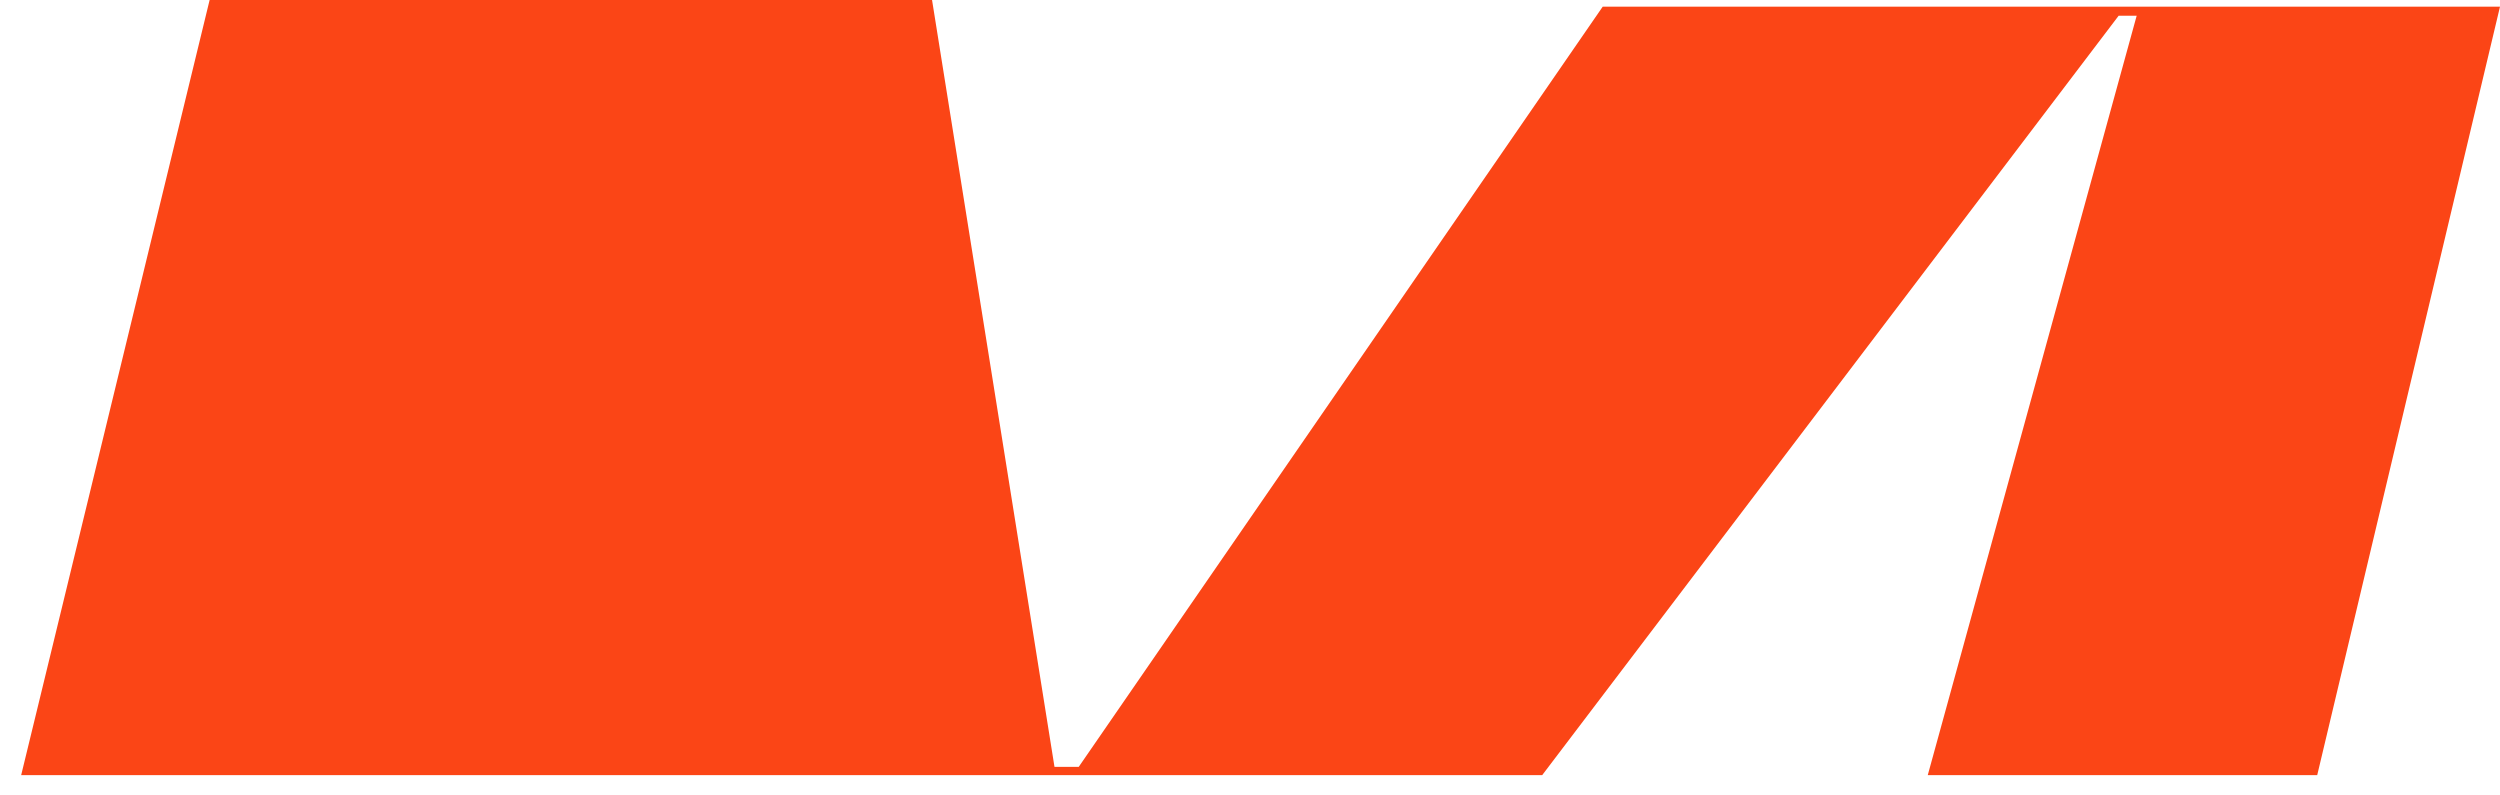
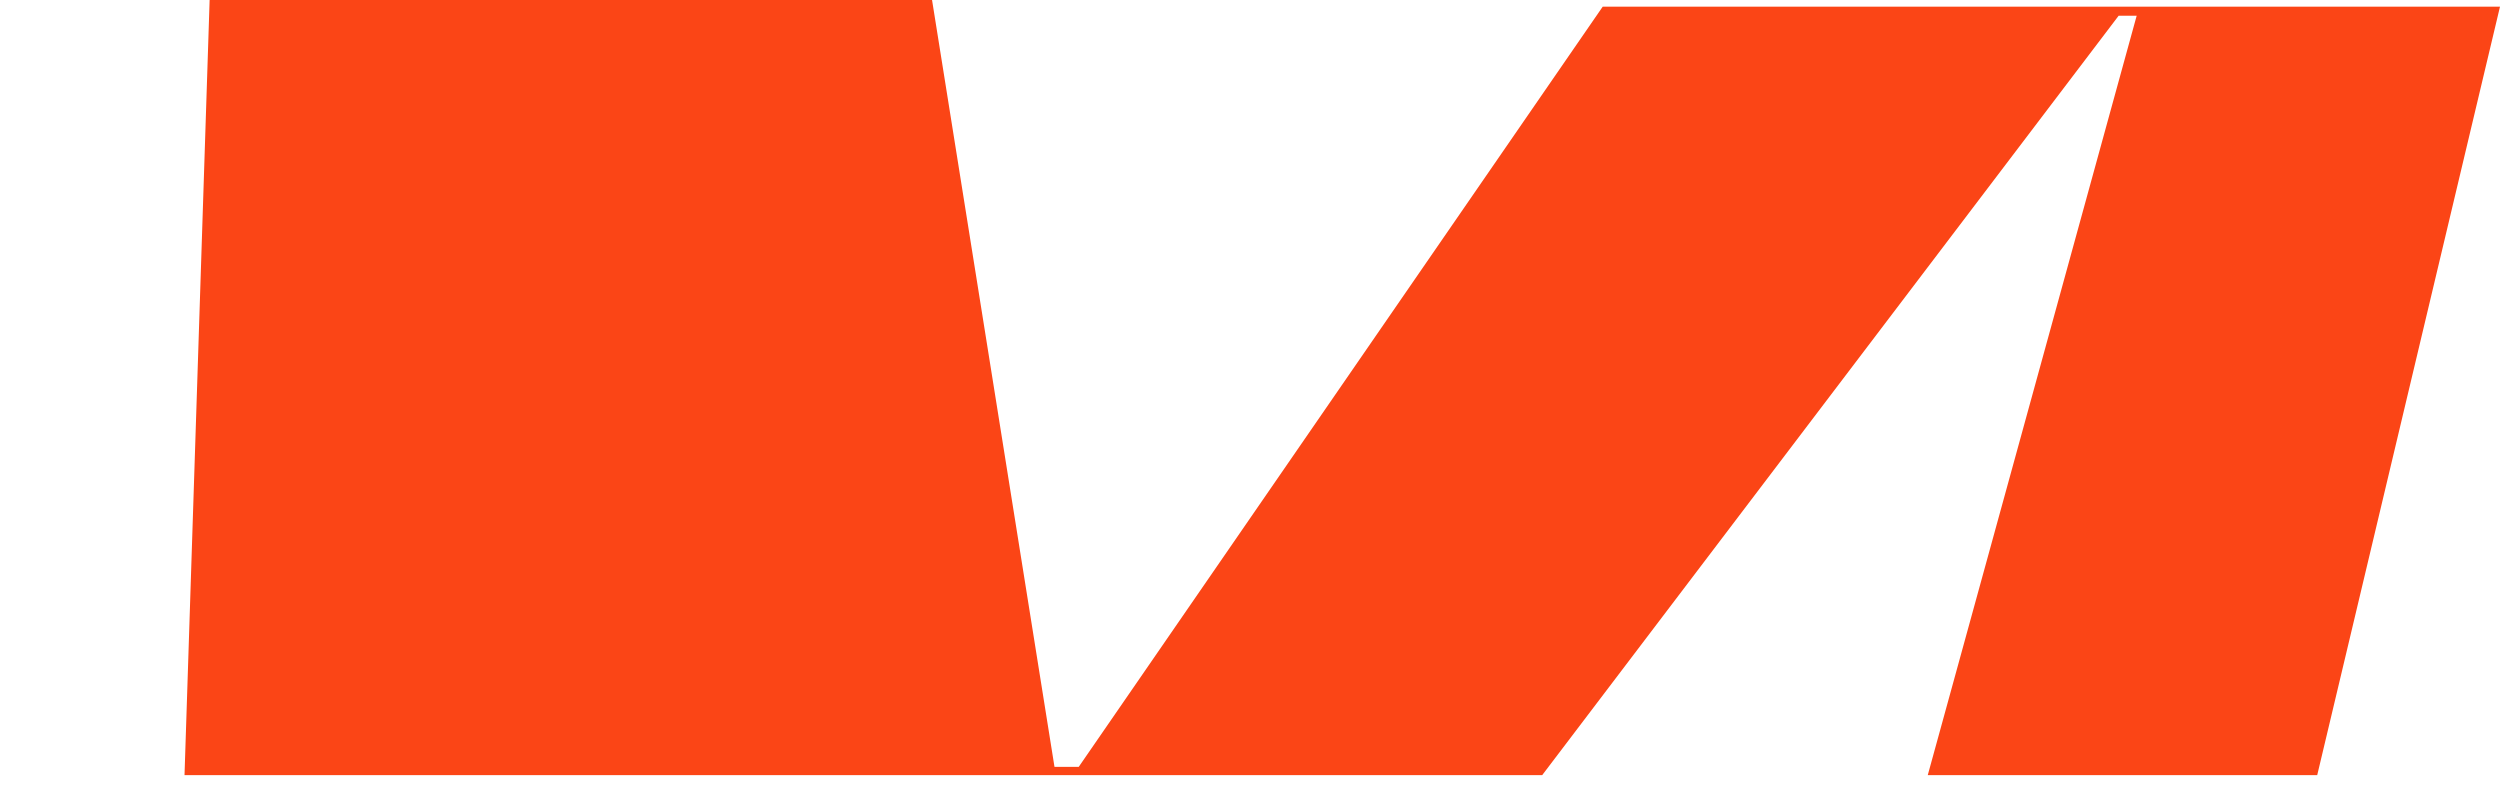
<svg xmlns="http://www.w3.org/2000/svg" width="88" height="28" viewBox="0 0 88 28" fill="none">
-   <path d="M6.495 27.285H0.745L7.379 0H32.808L37.118 26.994H37.971L56.416 0.234H88L81.566 27.285H67.857L75.211 0.554H74.576L54.285 27.285H19.615H6.495Z" fill="#FB4516" />
+   <path d="M6.495 27.285L7.379 0H32.808L37.118 26.994H37.971L56.416 0.234H88L81.566 27.285H67.857L75.211 0.554H74.576L54.285 27.285H19.615H6.495Z" fill="#FB4516" />
</svg>